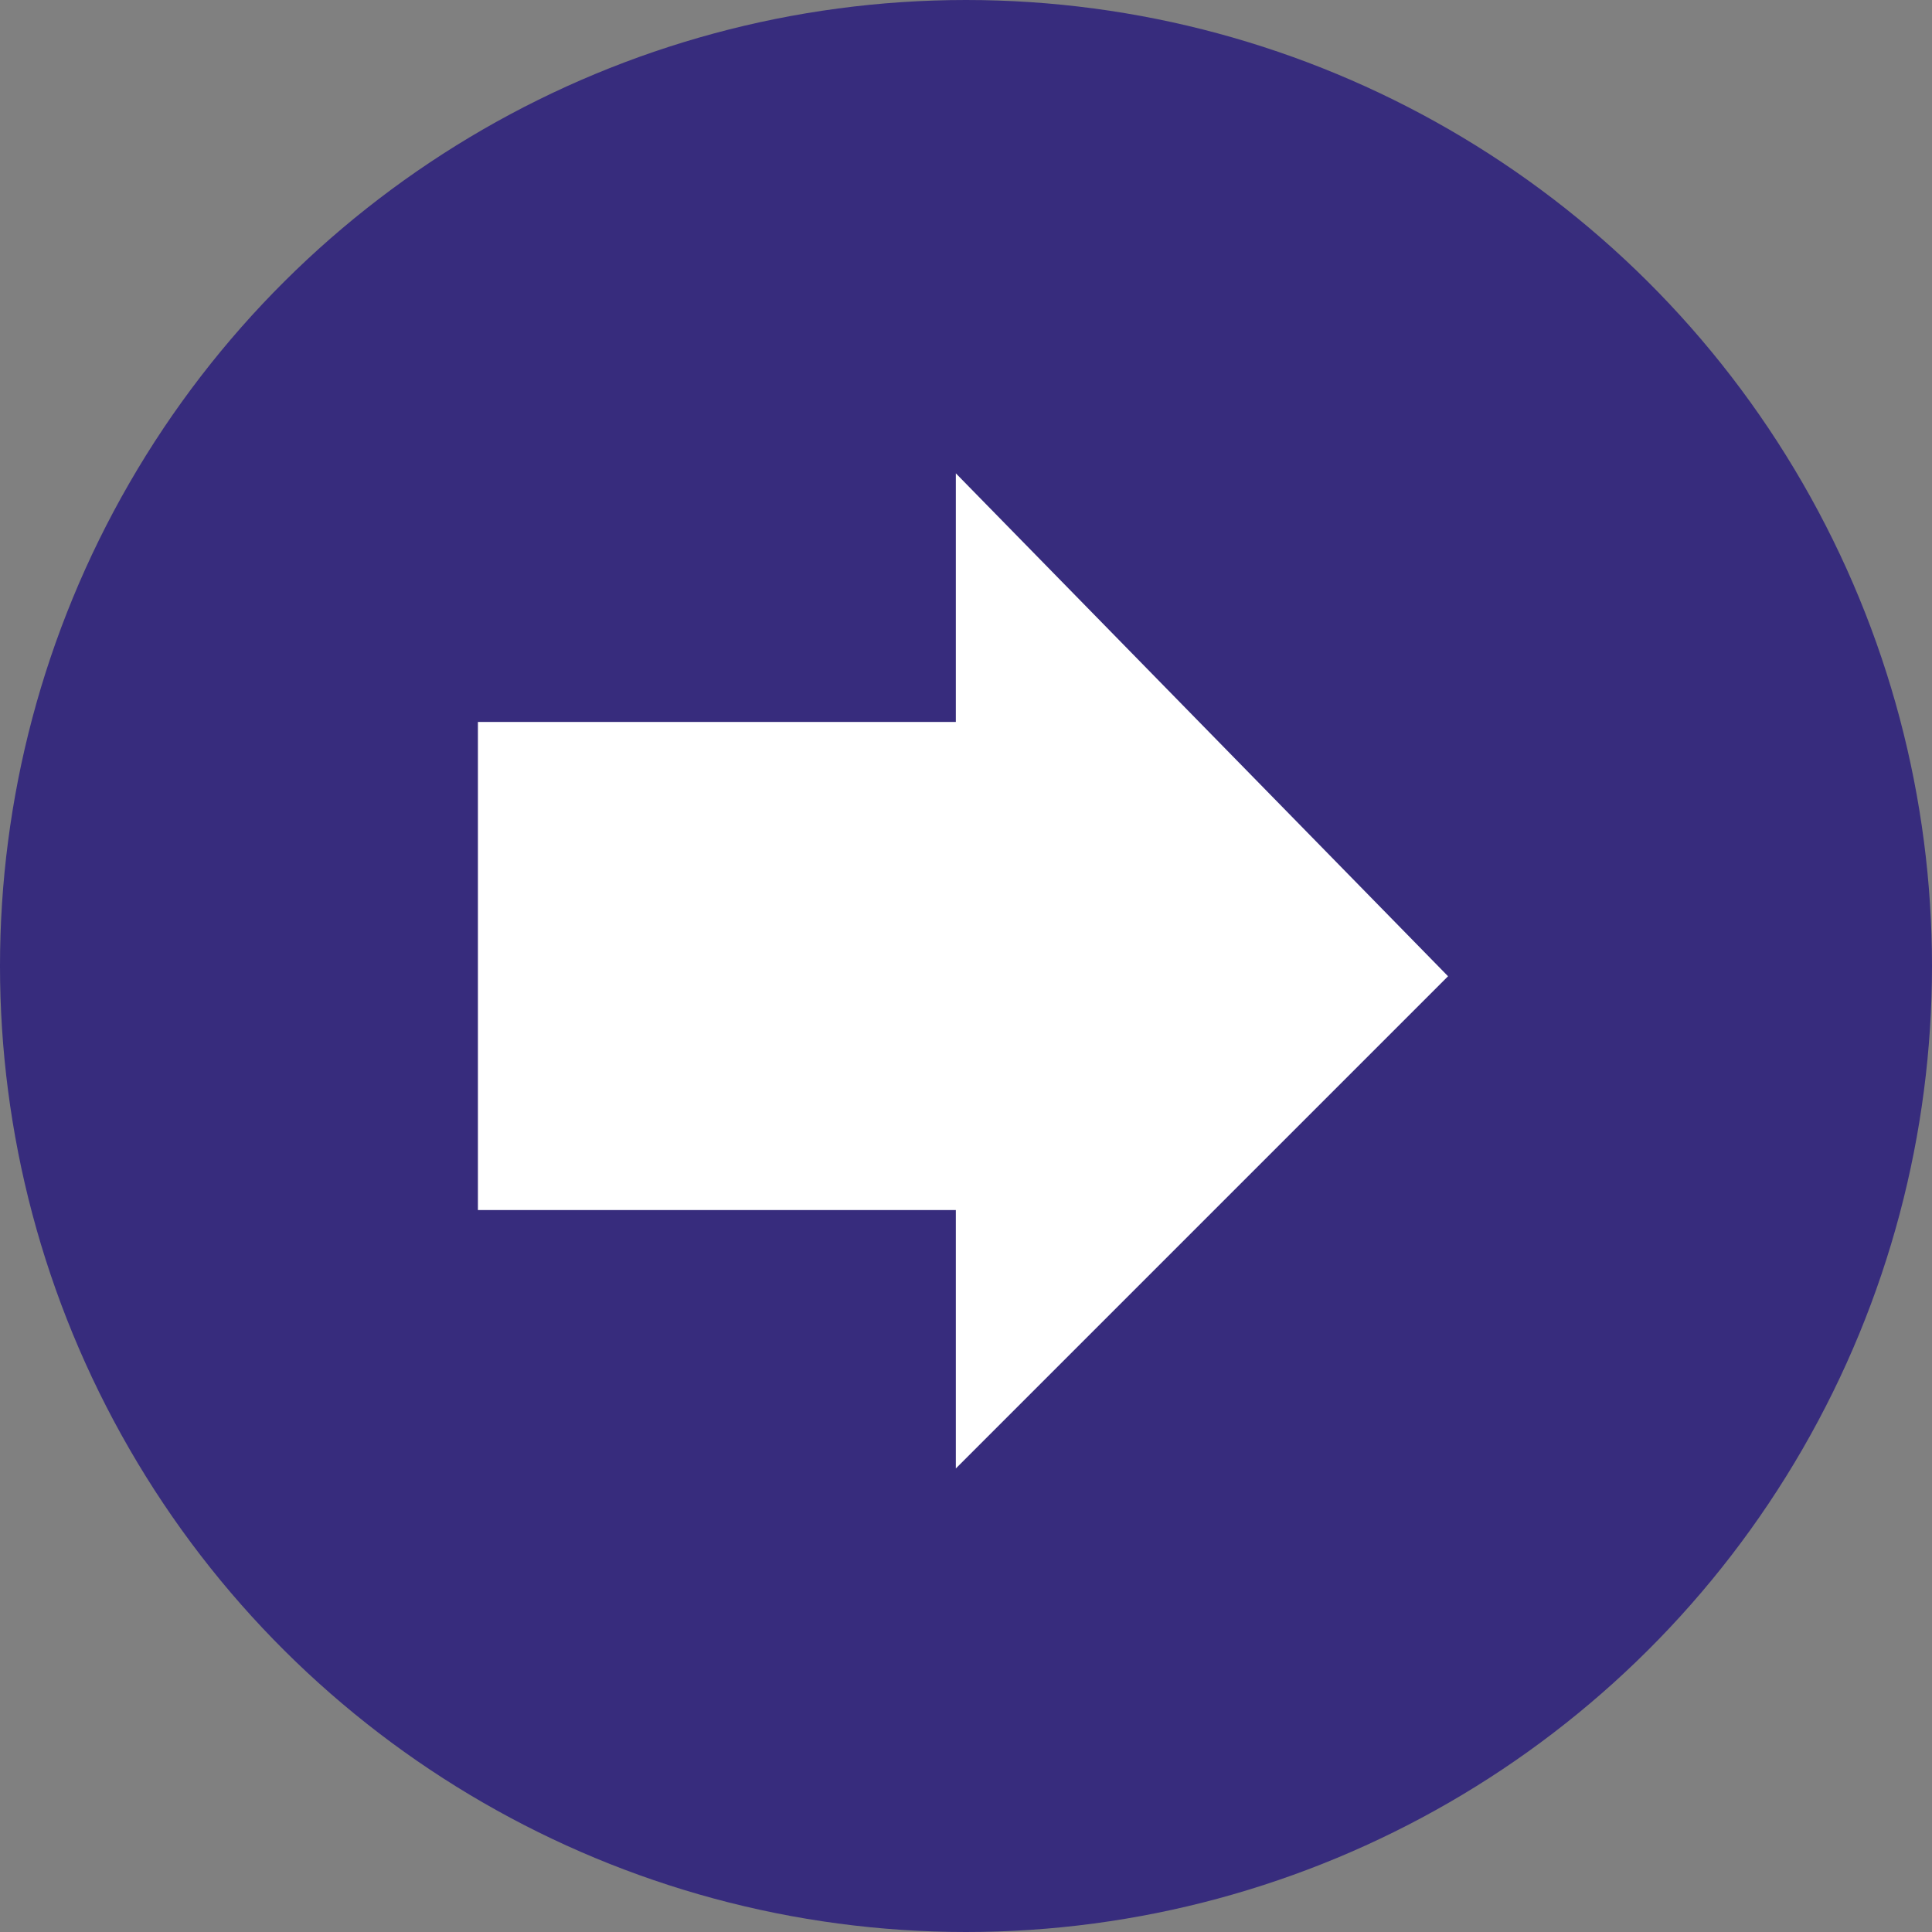
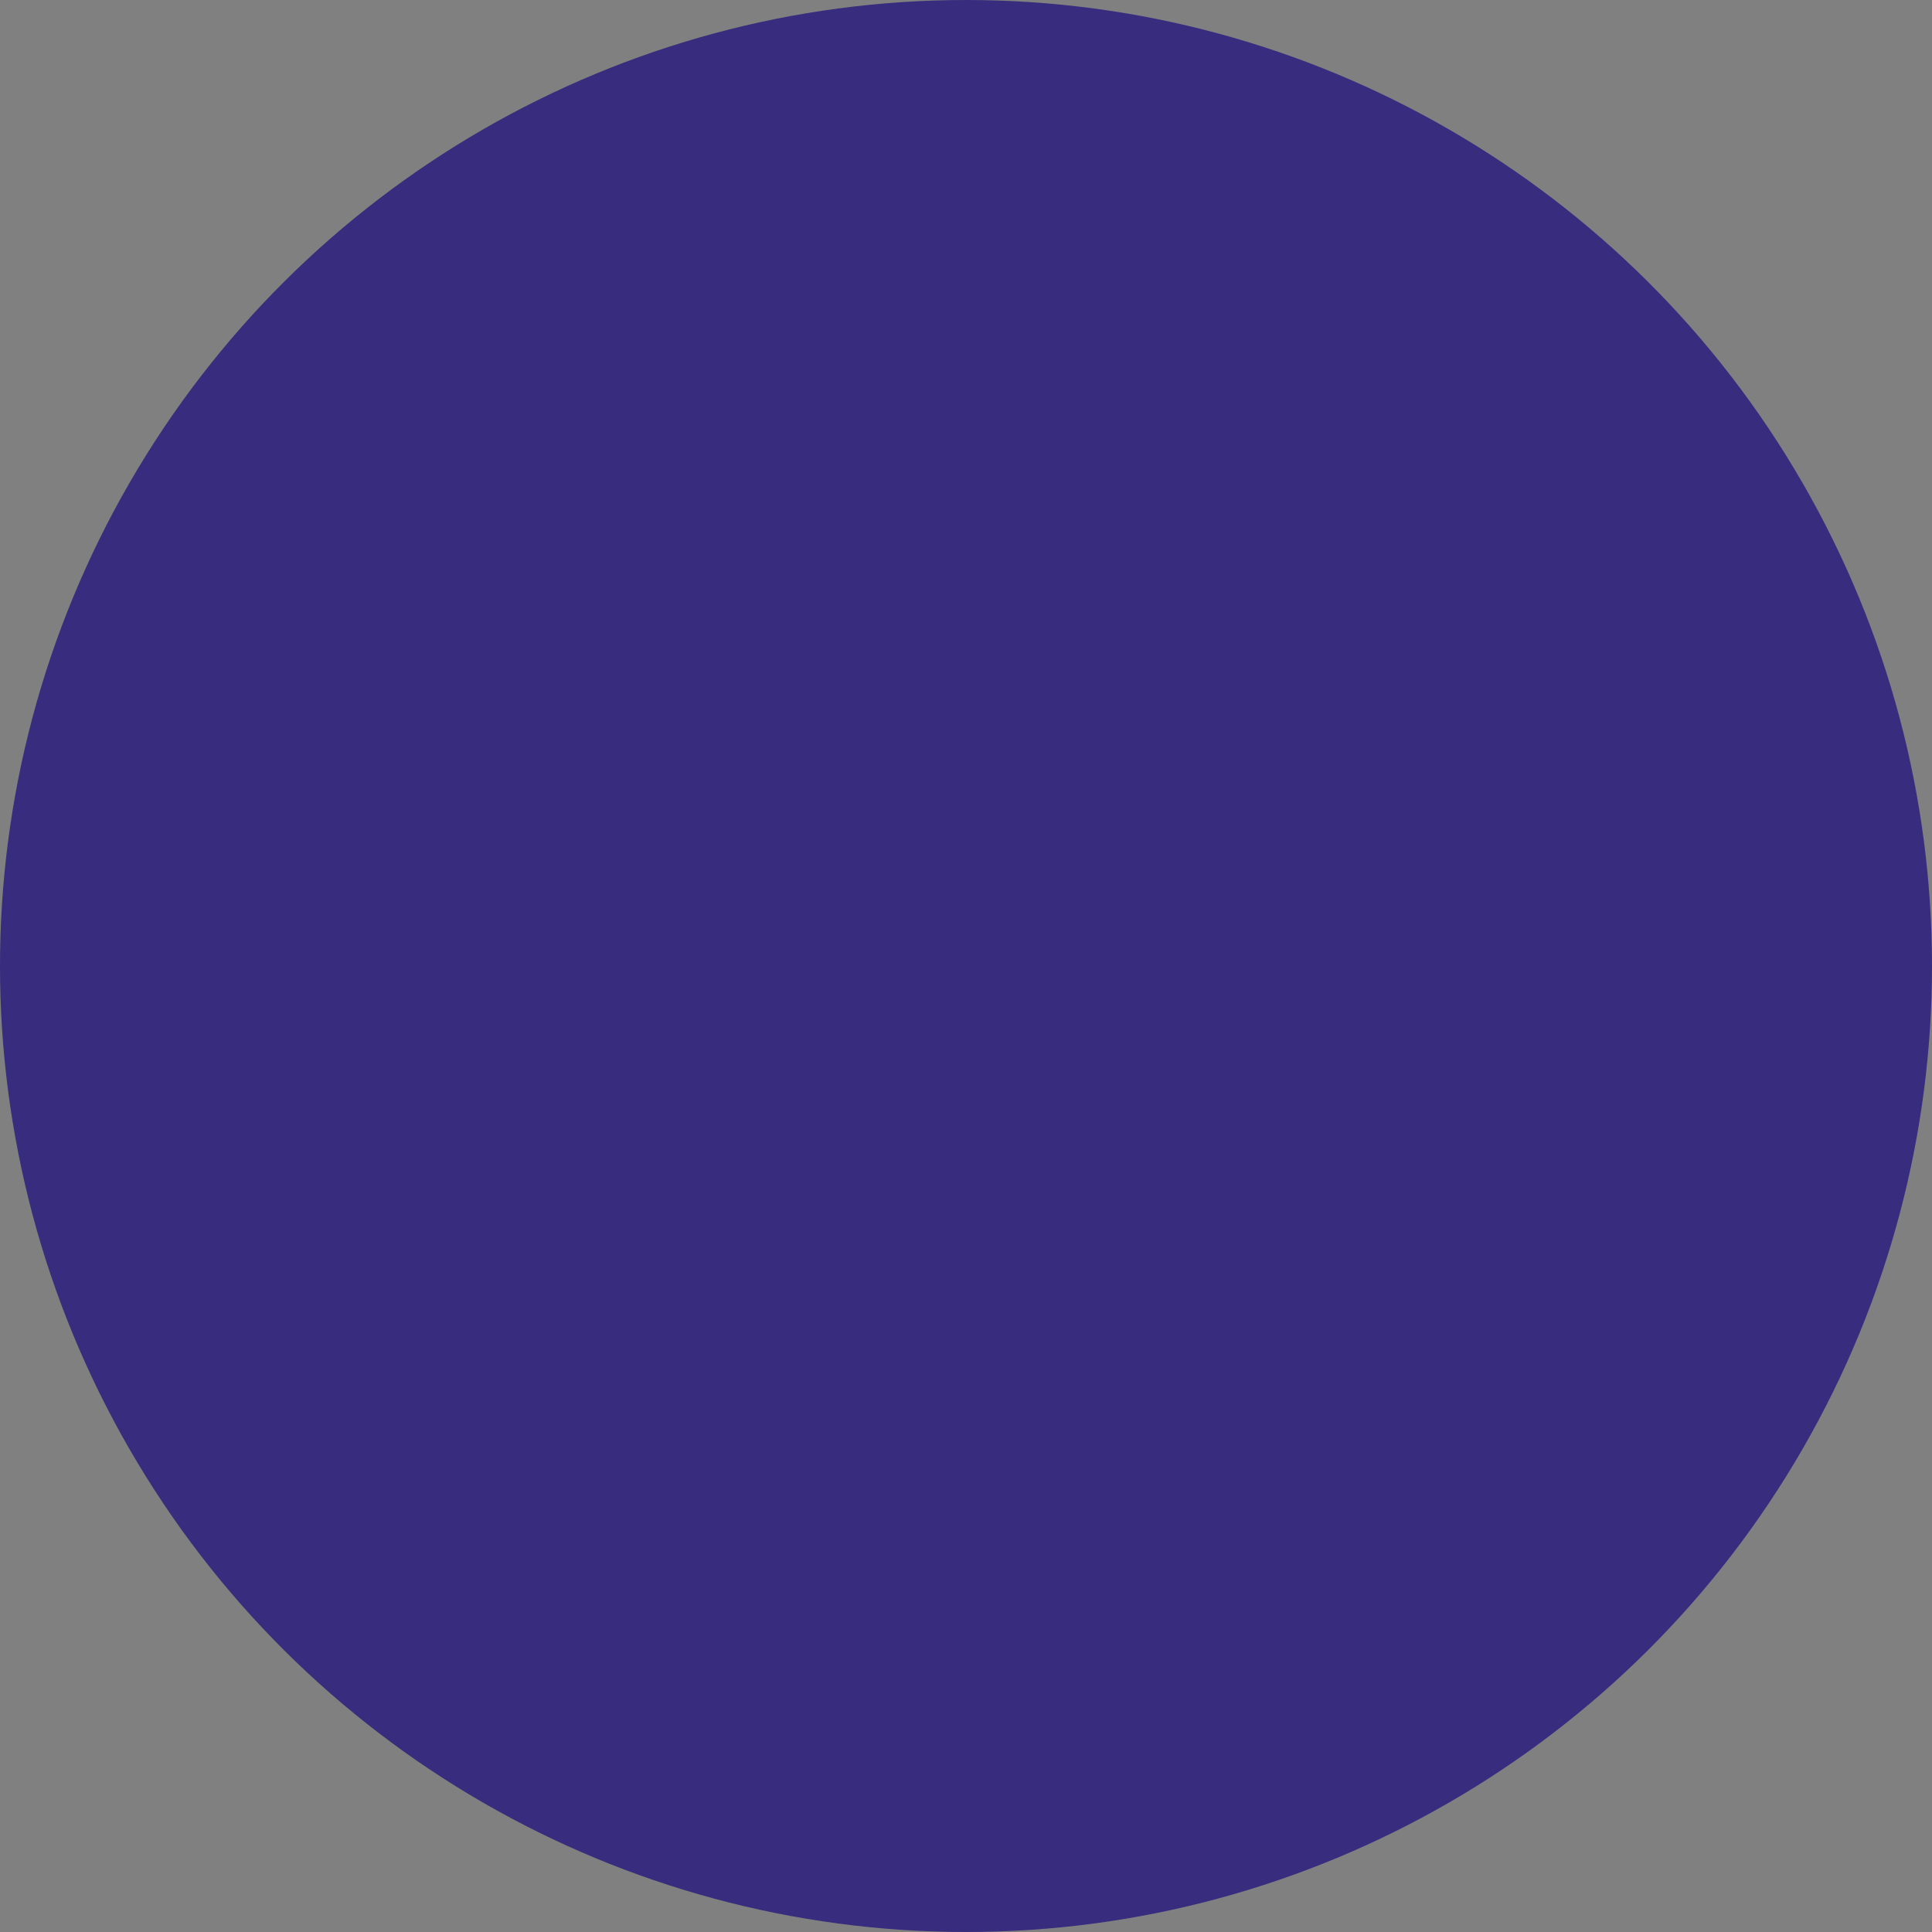
<svg xmlns="http://www.w3.org/2000/svg" width="95" height="95" viewBox="0 0 95 95" fill="none">
  <rect x="0" y="0" width="95" height="95" fill="#808080" stroke="none" />
  <circle cx="47.5" cy="47.5" r="47.5" transform="rotate(-90 47.5 47.5)" fill="#372C7D" />
-   <path d="M47.5 59H24L24 36H47.5V24.5L70.5 48L47.5 71V59Z" fill="white" stroke="white" />
</svg>